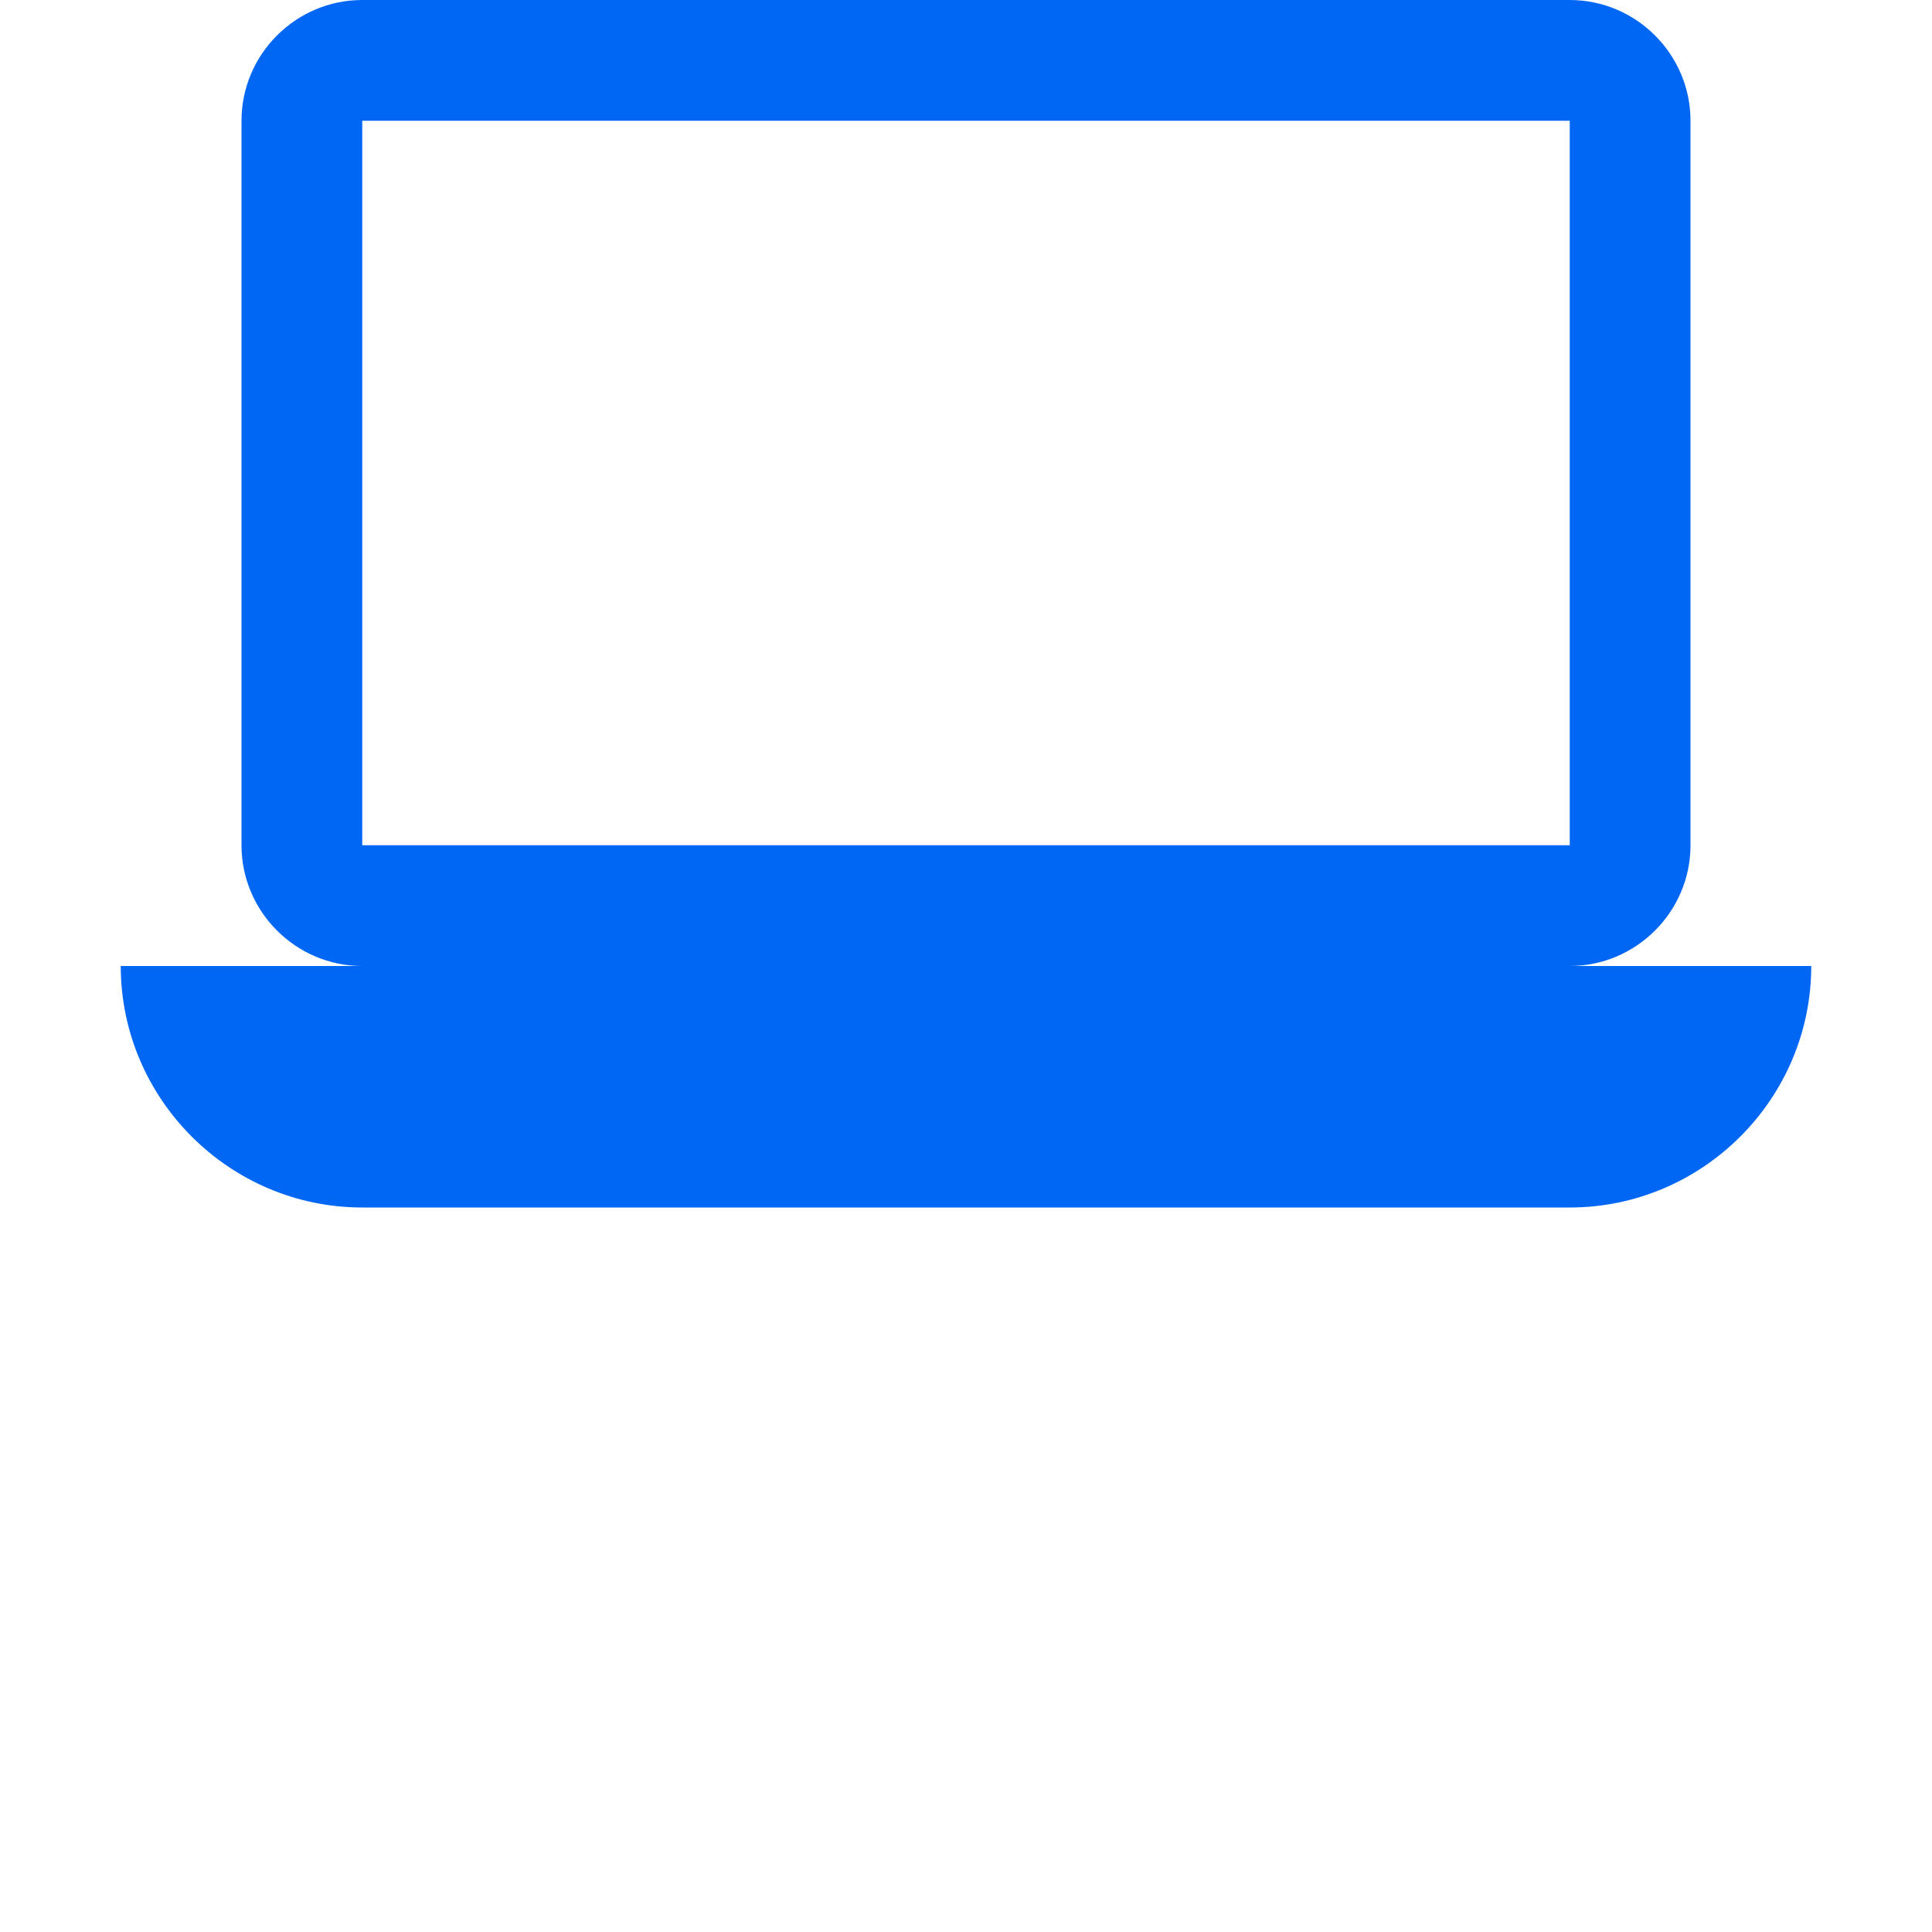
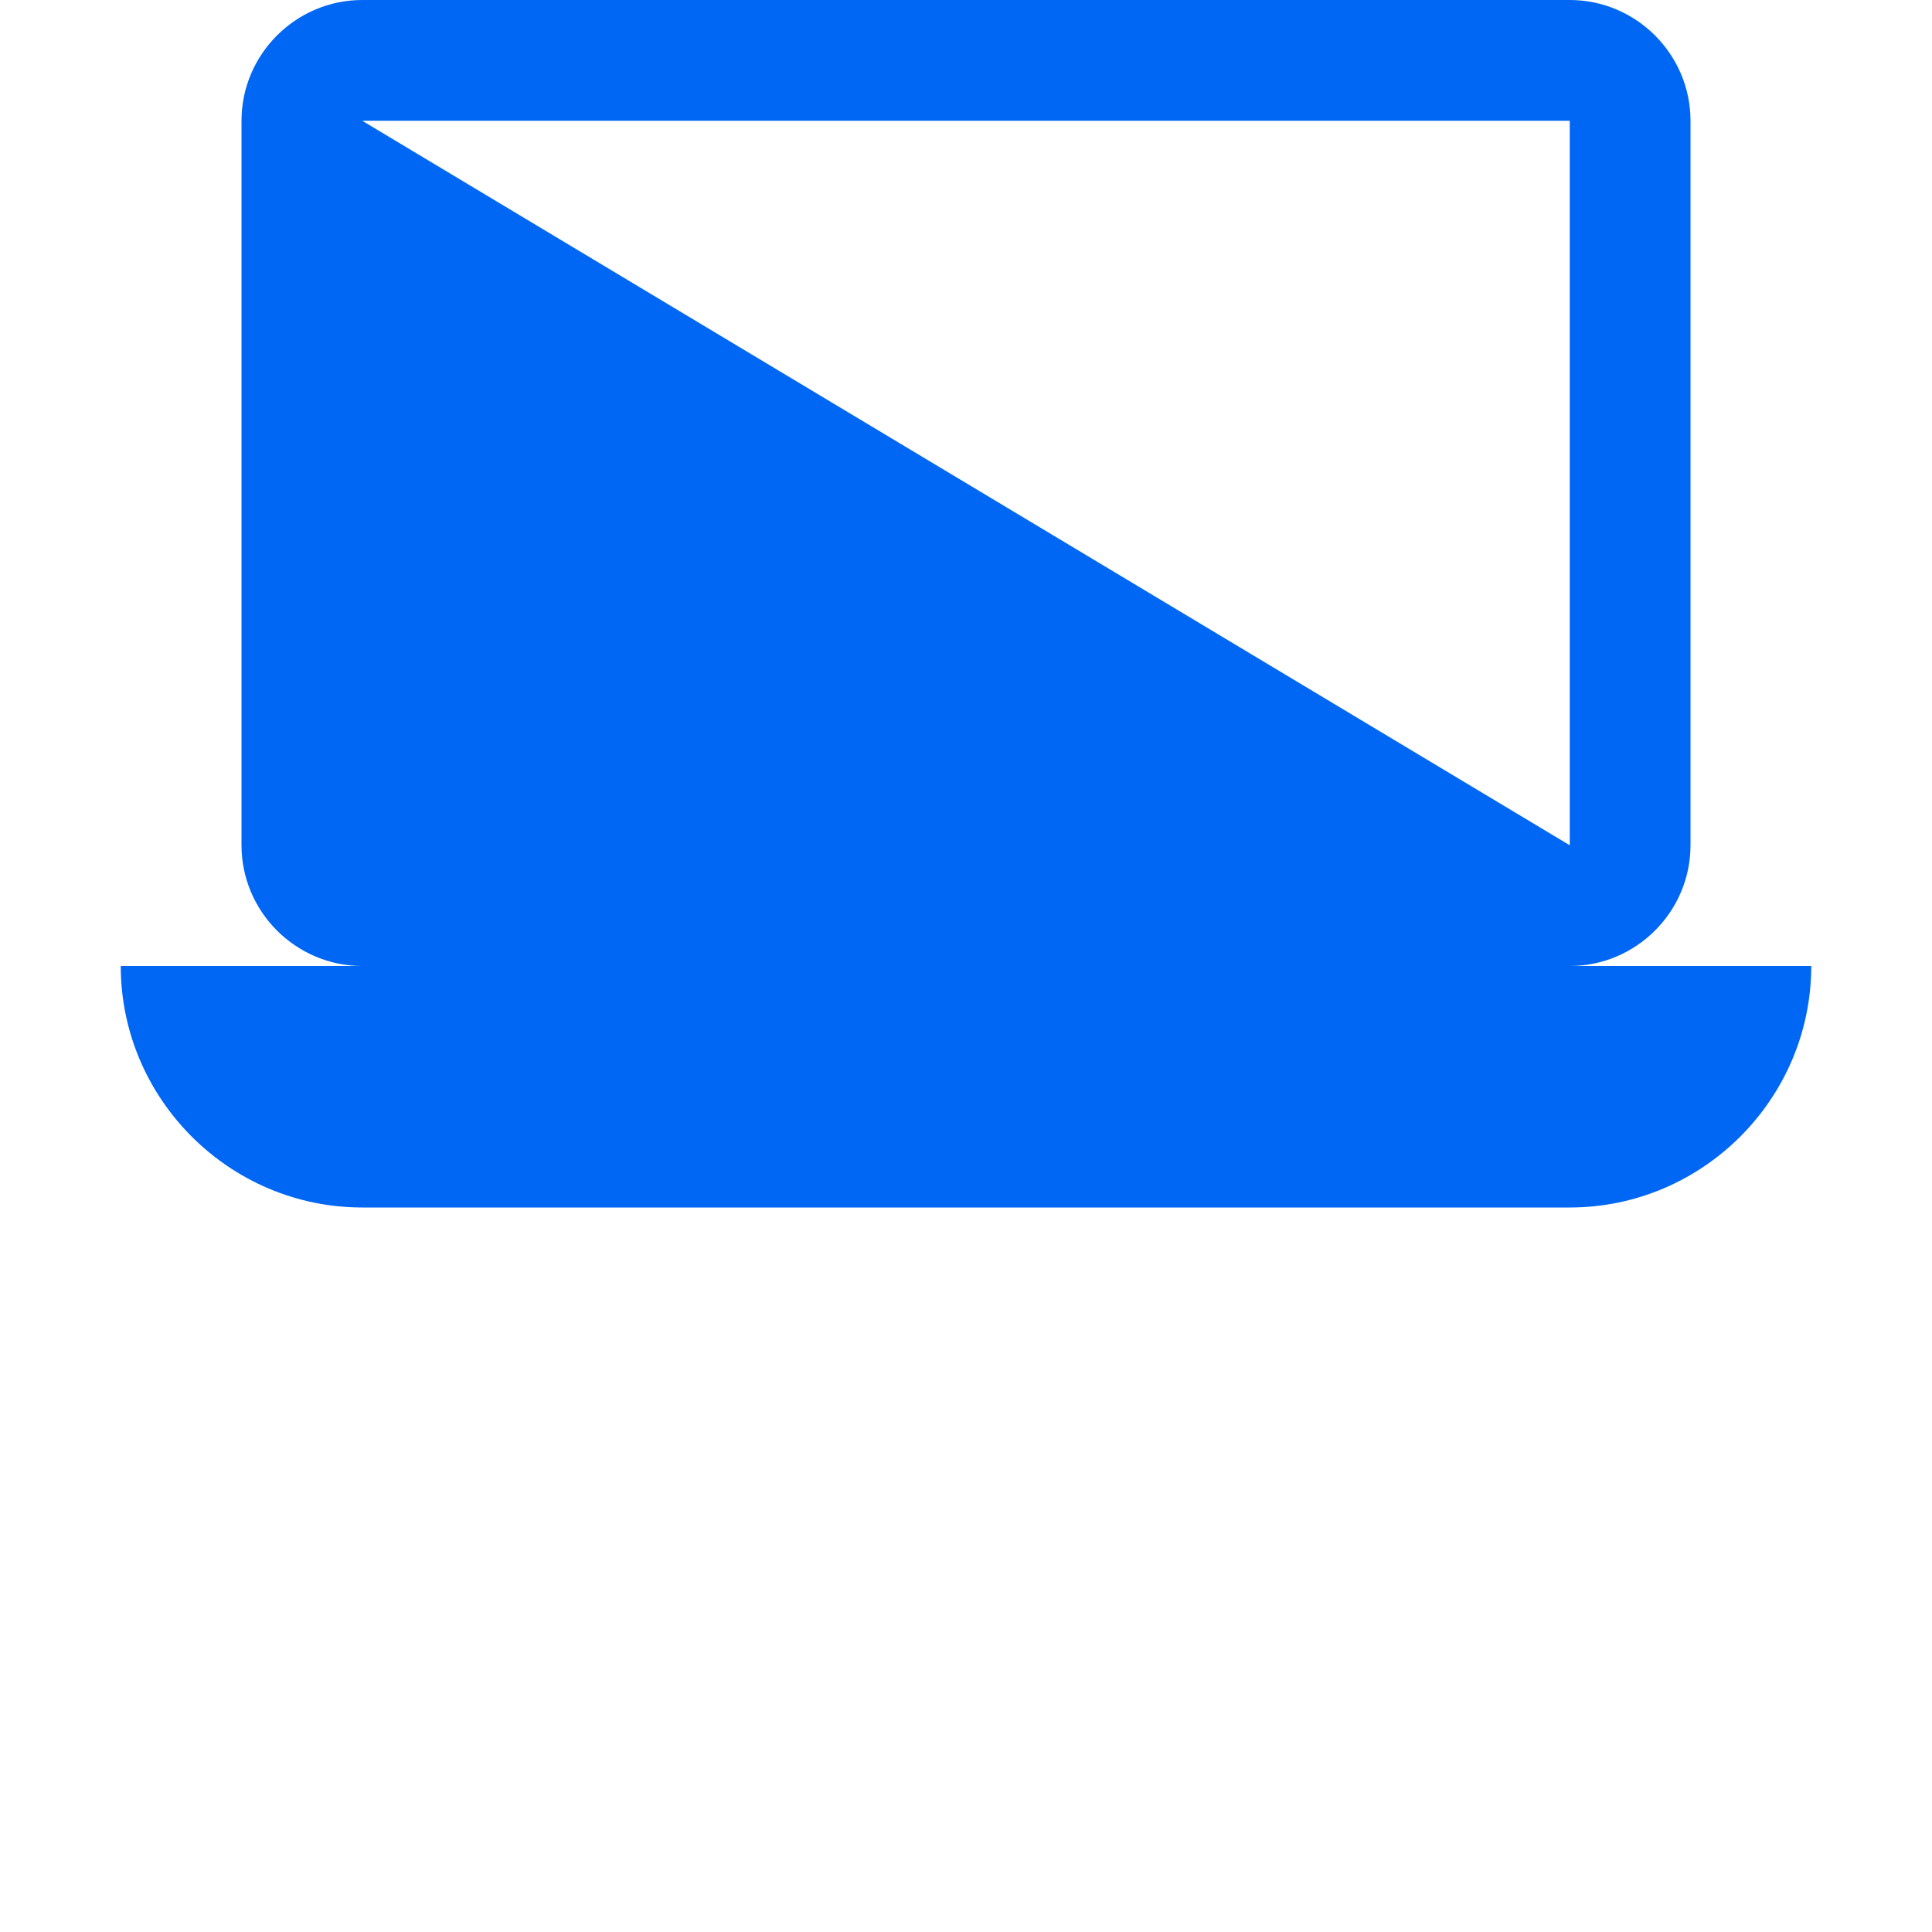
<svg xmlns="http://www.w3.org/2000/svg" viewBox="-2 0 32 32">
  <g id="Layer_1" transform="translate(-2, -6)" style="enable-background:new 0 0 32 32">
    <g id="LaptopMac">
-       <path d="M26, 22C27.1, 22 28, 21.1 28, 20L28, 8C28, 6.9 27.1, 6 26, 6L6, 6C4.9, 6 4, 6.9 4, 8L4, 20C4, 21.1 4.9, 22 6, 22L2, 22C2, 24.2 3.8, 26 6, 26L26, 26C28.2, 26 30, 24.2 30, 22L26, 22zM6, 8L26, 8L26, 20L6, 20L6, 8z" style="fill:#0067F4" />
+       <path d="M26, 22C27.1, 22 28, 21.1 28, 20L28, 8C28, 6.9 27.1, 6 26, 6L6, 6C4.9, 6 4, 6.9 4, 8L4, 20C4, 21.1 4.9, 22 6, 22L2, 22C2, 24.2 3.8, 26 6, 26L26, 26C28.2, 26 30, 24.2 30, 22L26, 22zM6, 8L26, 8L26, 20L6, 8z" style="fill:#0067F4" />
    </g>
  </g>
</svg>